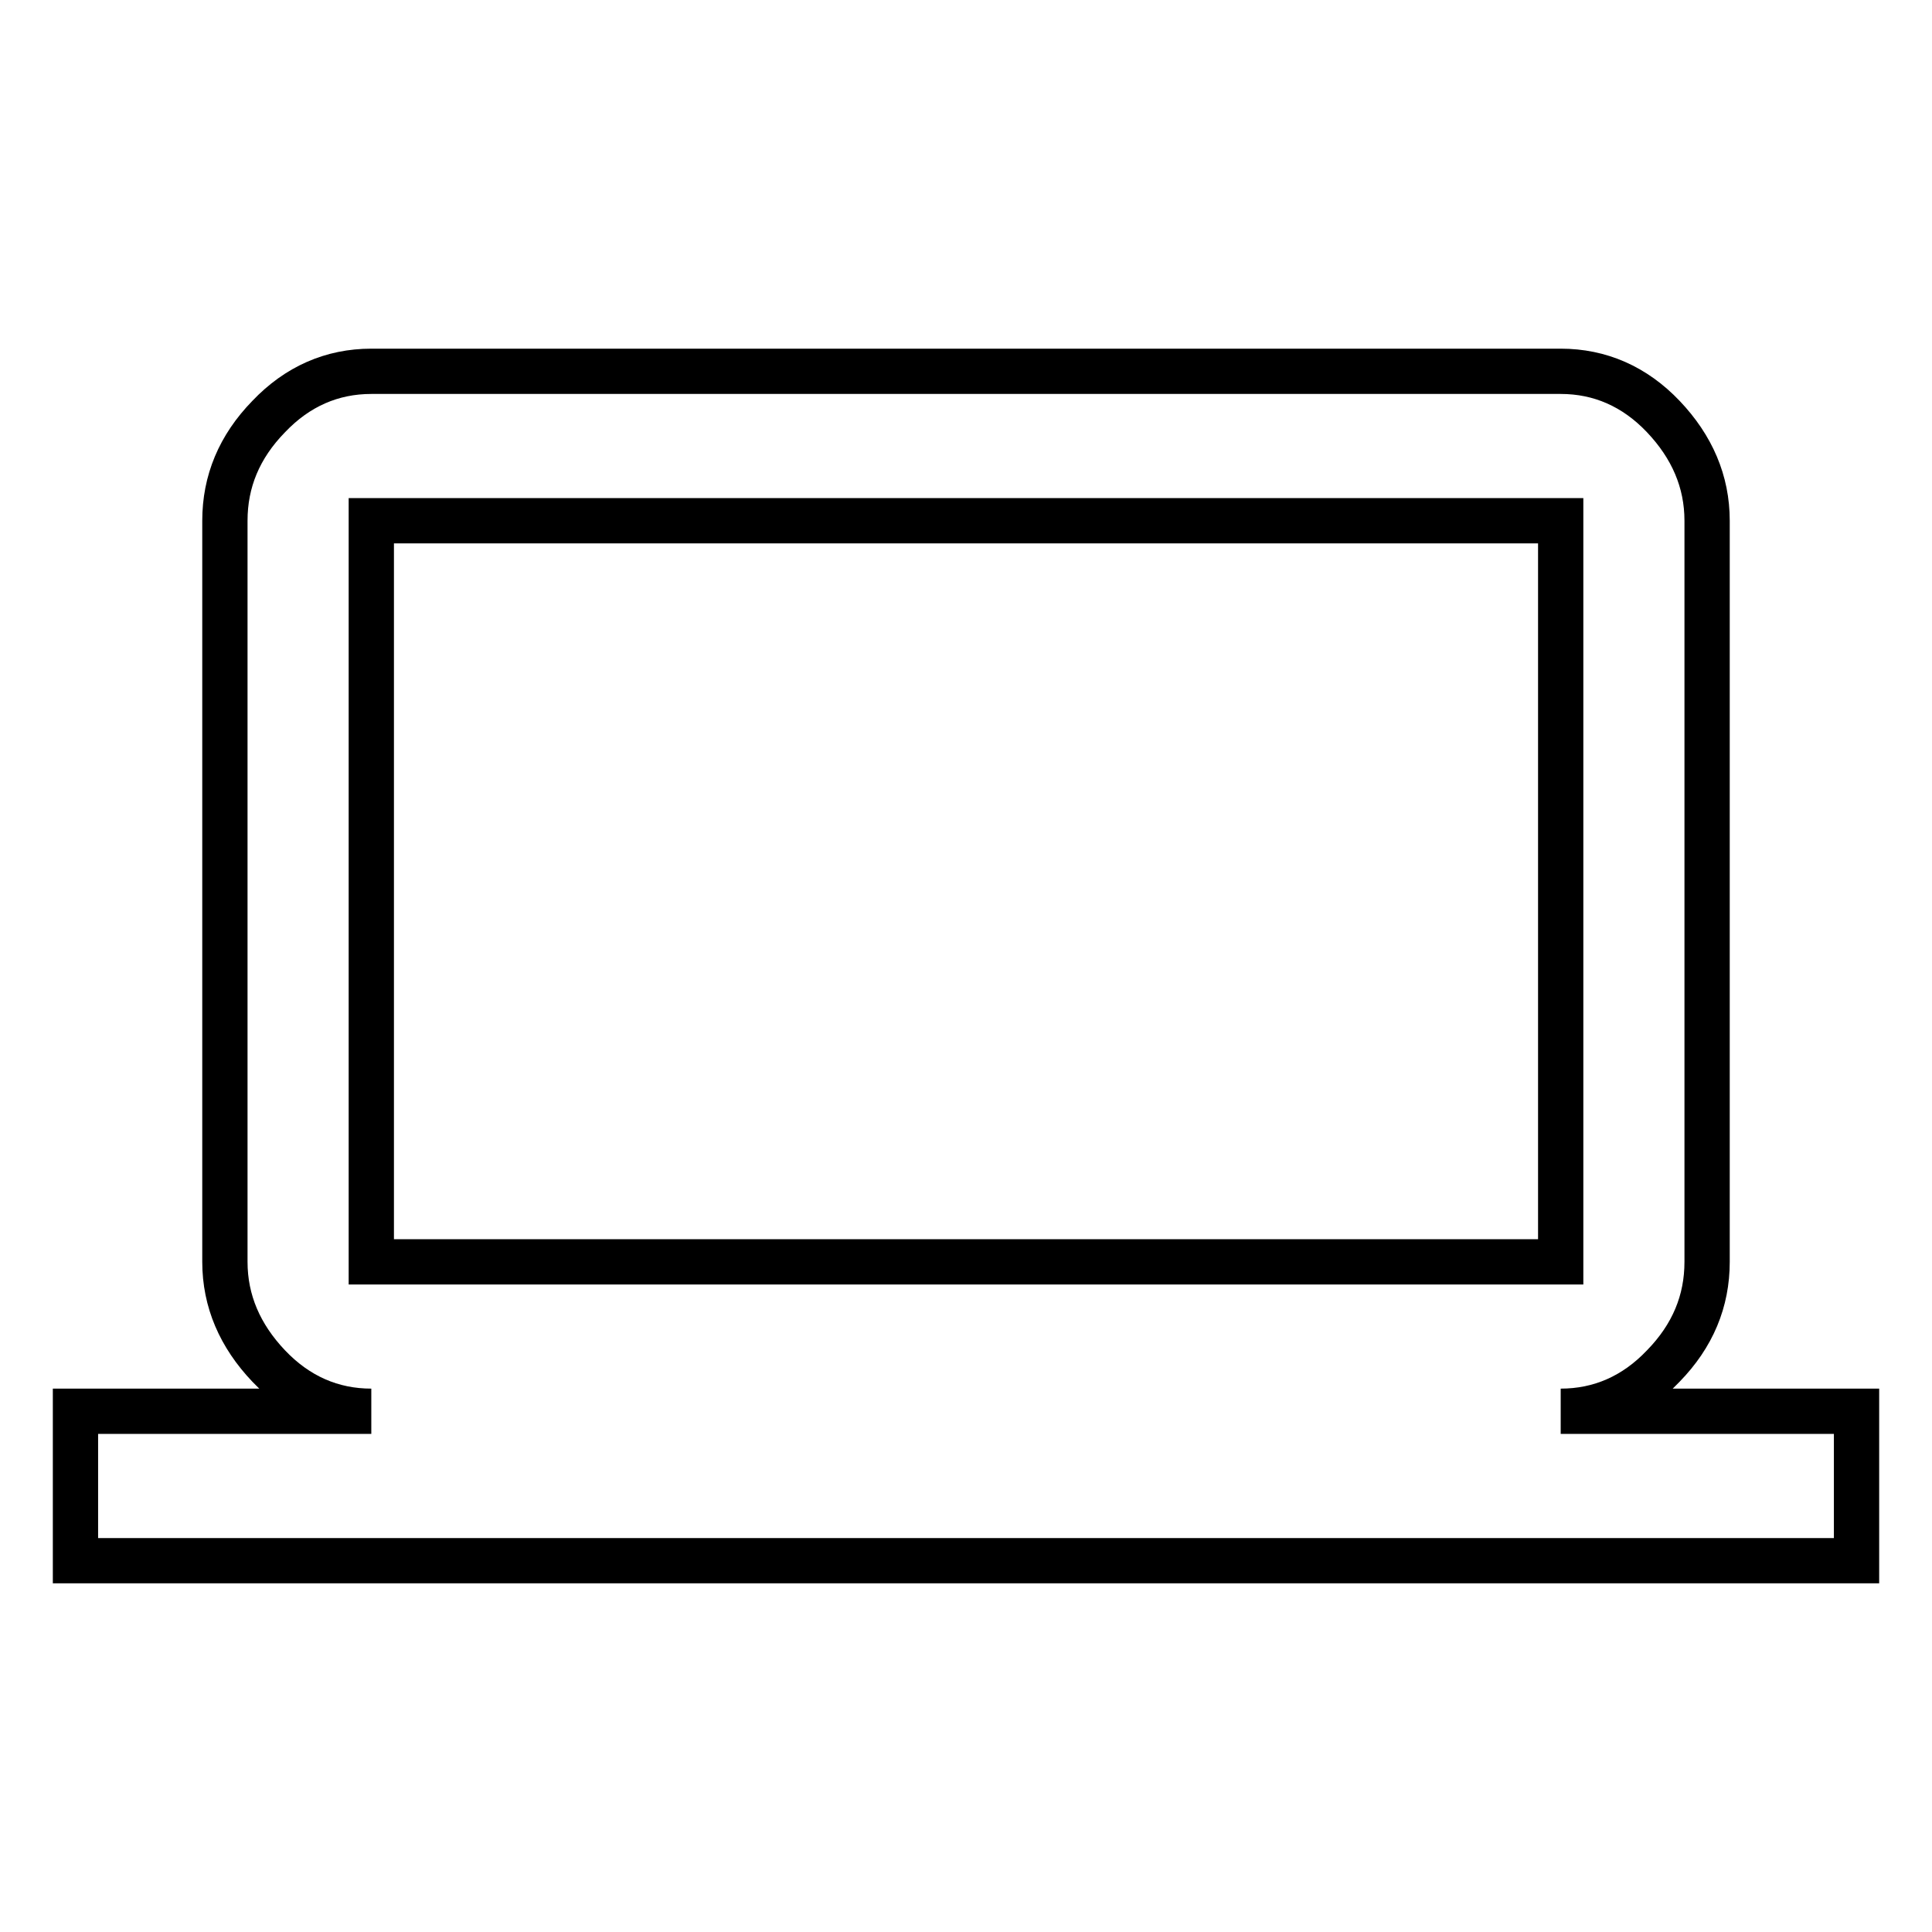
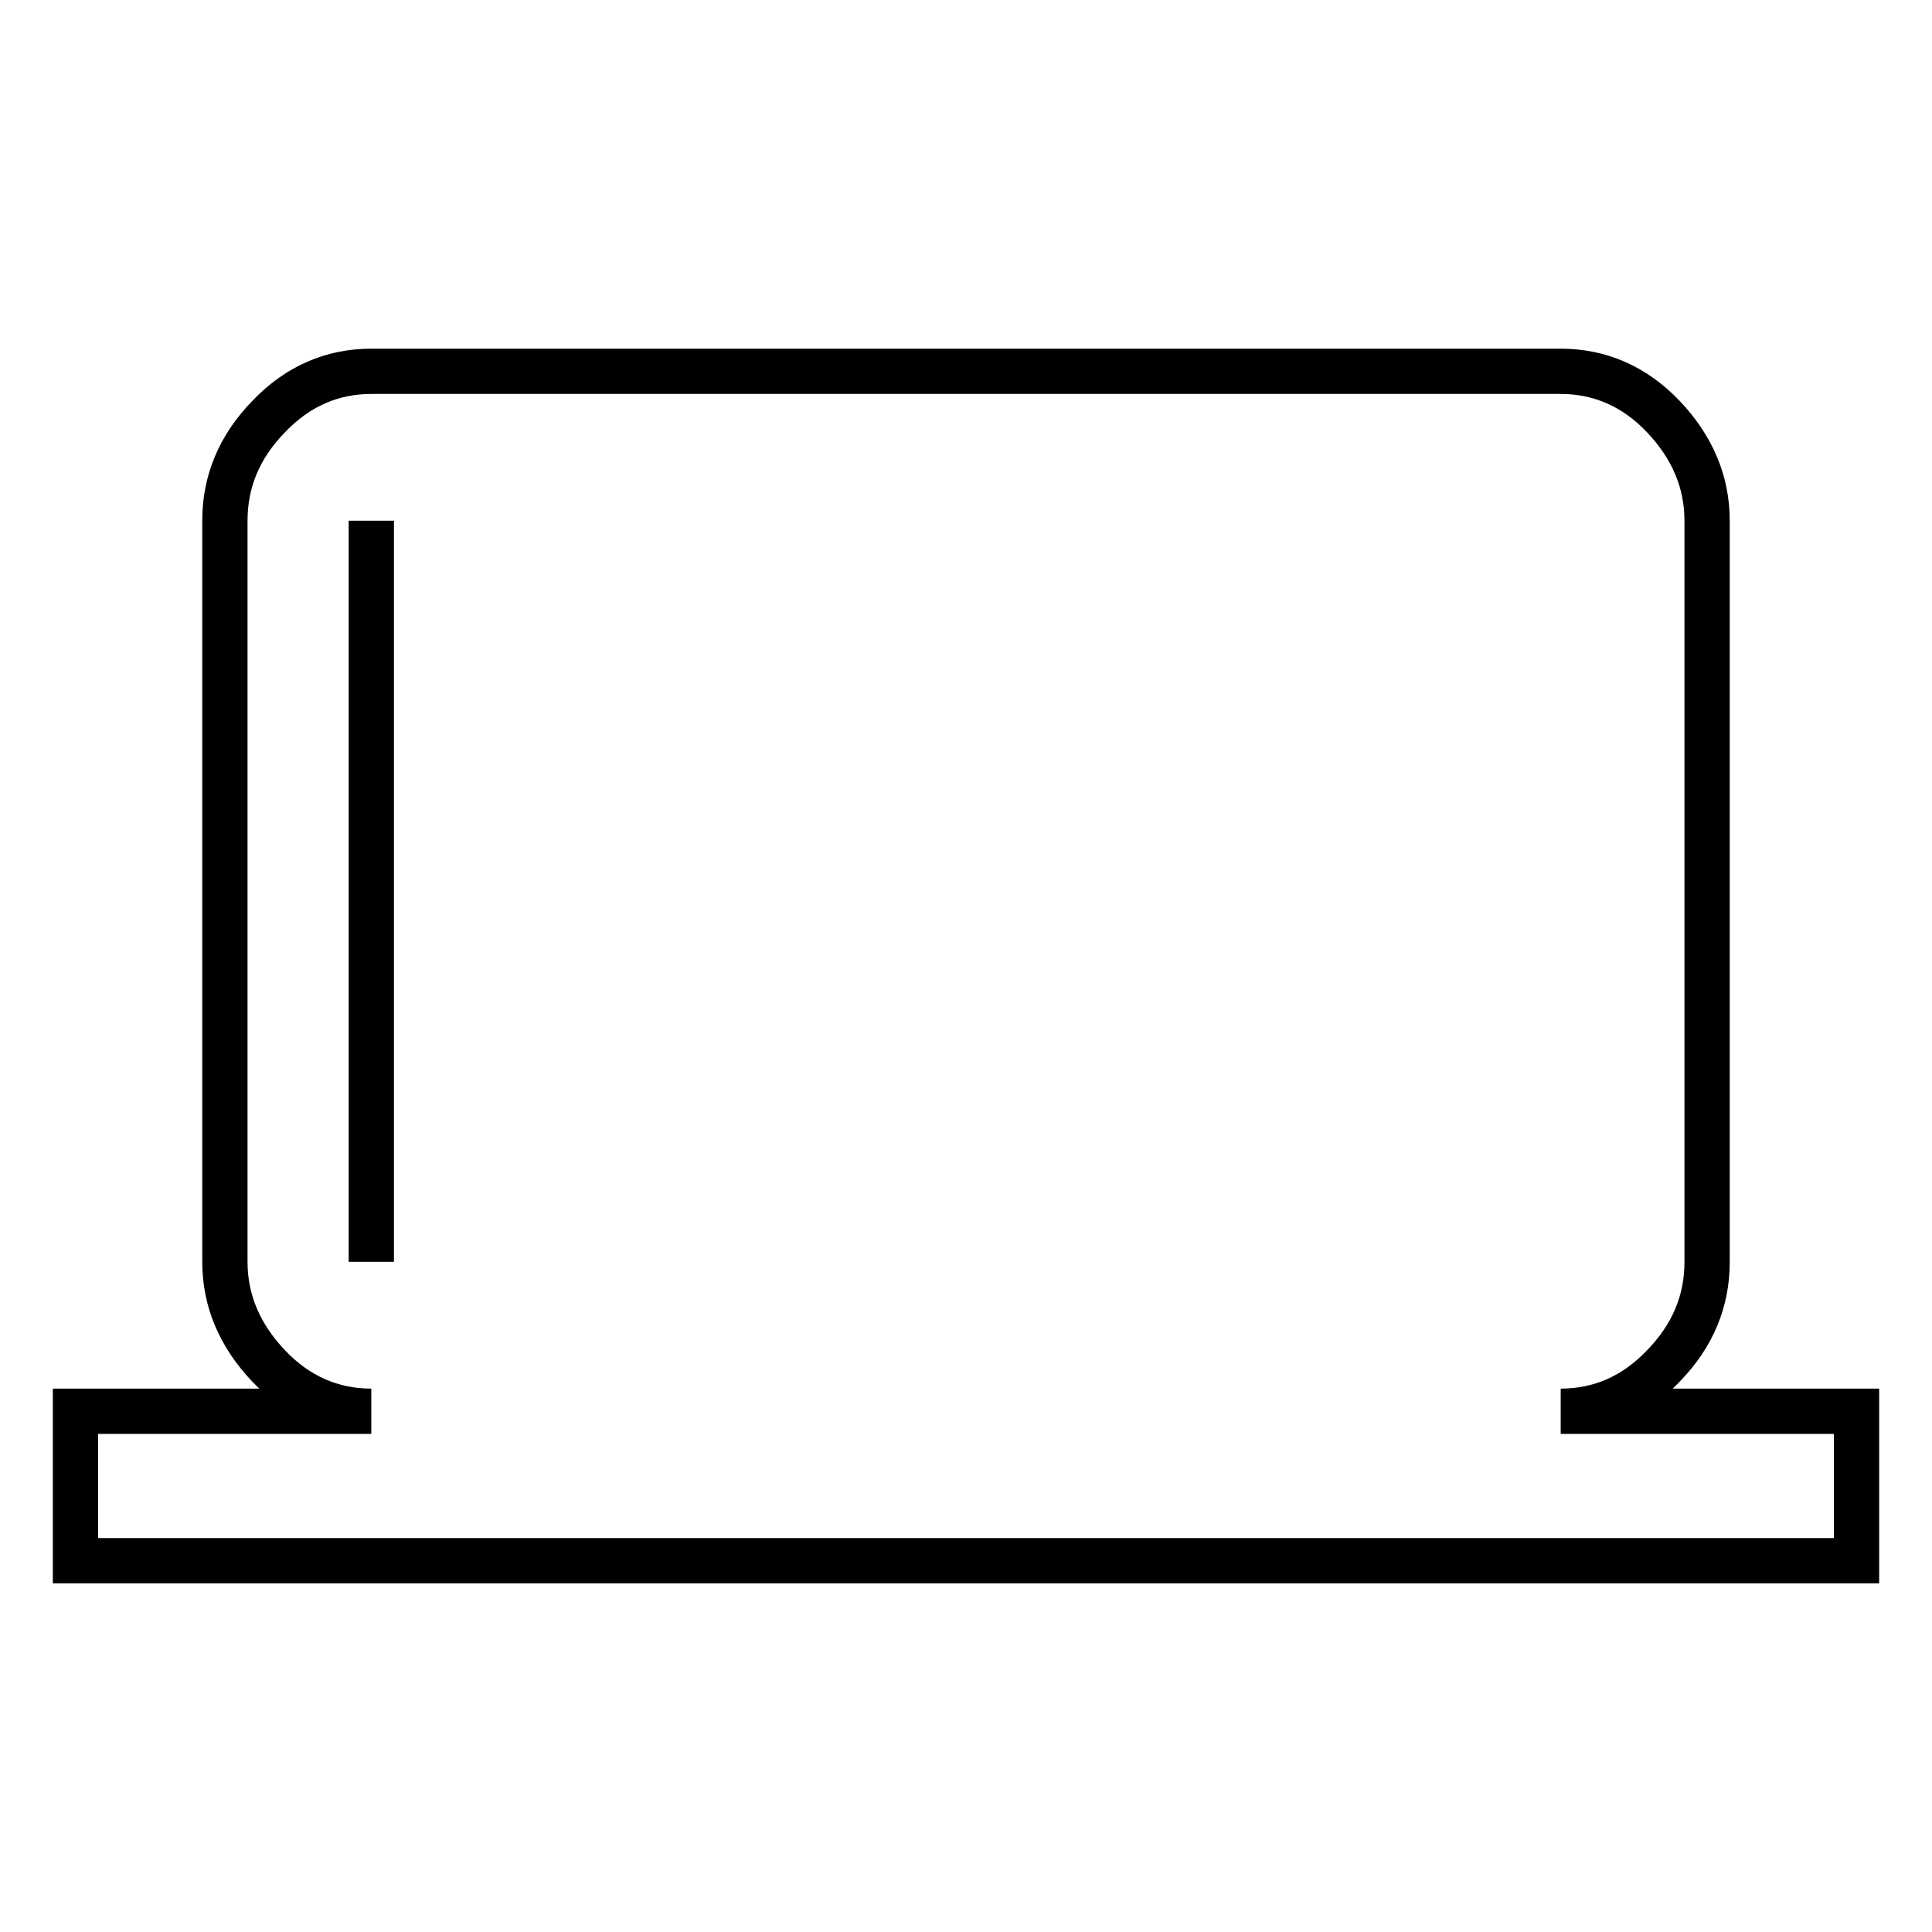
<svg xmlns="http://www.w3.org/2000/svg" version="1.1" x="0px" y="0px" viewBox="0 0 256 256" enable-background="new 0 0 256 256" xml:space="preserve">
  <g>
-     <path stroke-width="6" fill-opacity="0" stroke="#000000" d="M49.2,69v98.2h157.6V69H49.2z M206.8,187H246v19.8H10V187h39.2c-5.2,0-9.8-2-13.6-6 c-3.8-4-5.8-8.6-5.8-13.8V69c0-5.2,1.9-9.8,5.8-13.8c3.8-4,8.4-6,13.6-6h157.6c5.2,0,9.8,2,13.6,6c3.8,4,5.8,8.6,5.8,13.8v98.2 c0,5.2-1.9,9.8-5.8,13.8C216.6,185,212,187,206.8,187L206.8,187z" />
+     <path stroke-width="6" fill-opacity="0" stroke="#000000" d="M49.2,69v98.2V69H49.2z M206.8,187H246v19.8H10V187h39.2c-5.2,0-9.8-2-13.6-6 c-3.8-4-5.8-8.6-5.8-13.8V69c0-5.2,1.9-9.8,5.8-13.8c3.8-4,8.4-6,13.6-6h157.6c5.2,0,9.8,2,13.6,6c3.8,4,5.8,8.6,5.8,13.8v98.2 c0,5.2-1.9,9.8-5.8,13.8C216.6,185,212,187,206.8,187L206.8,187z" />
  </g>
</svg>